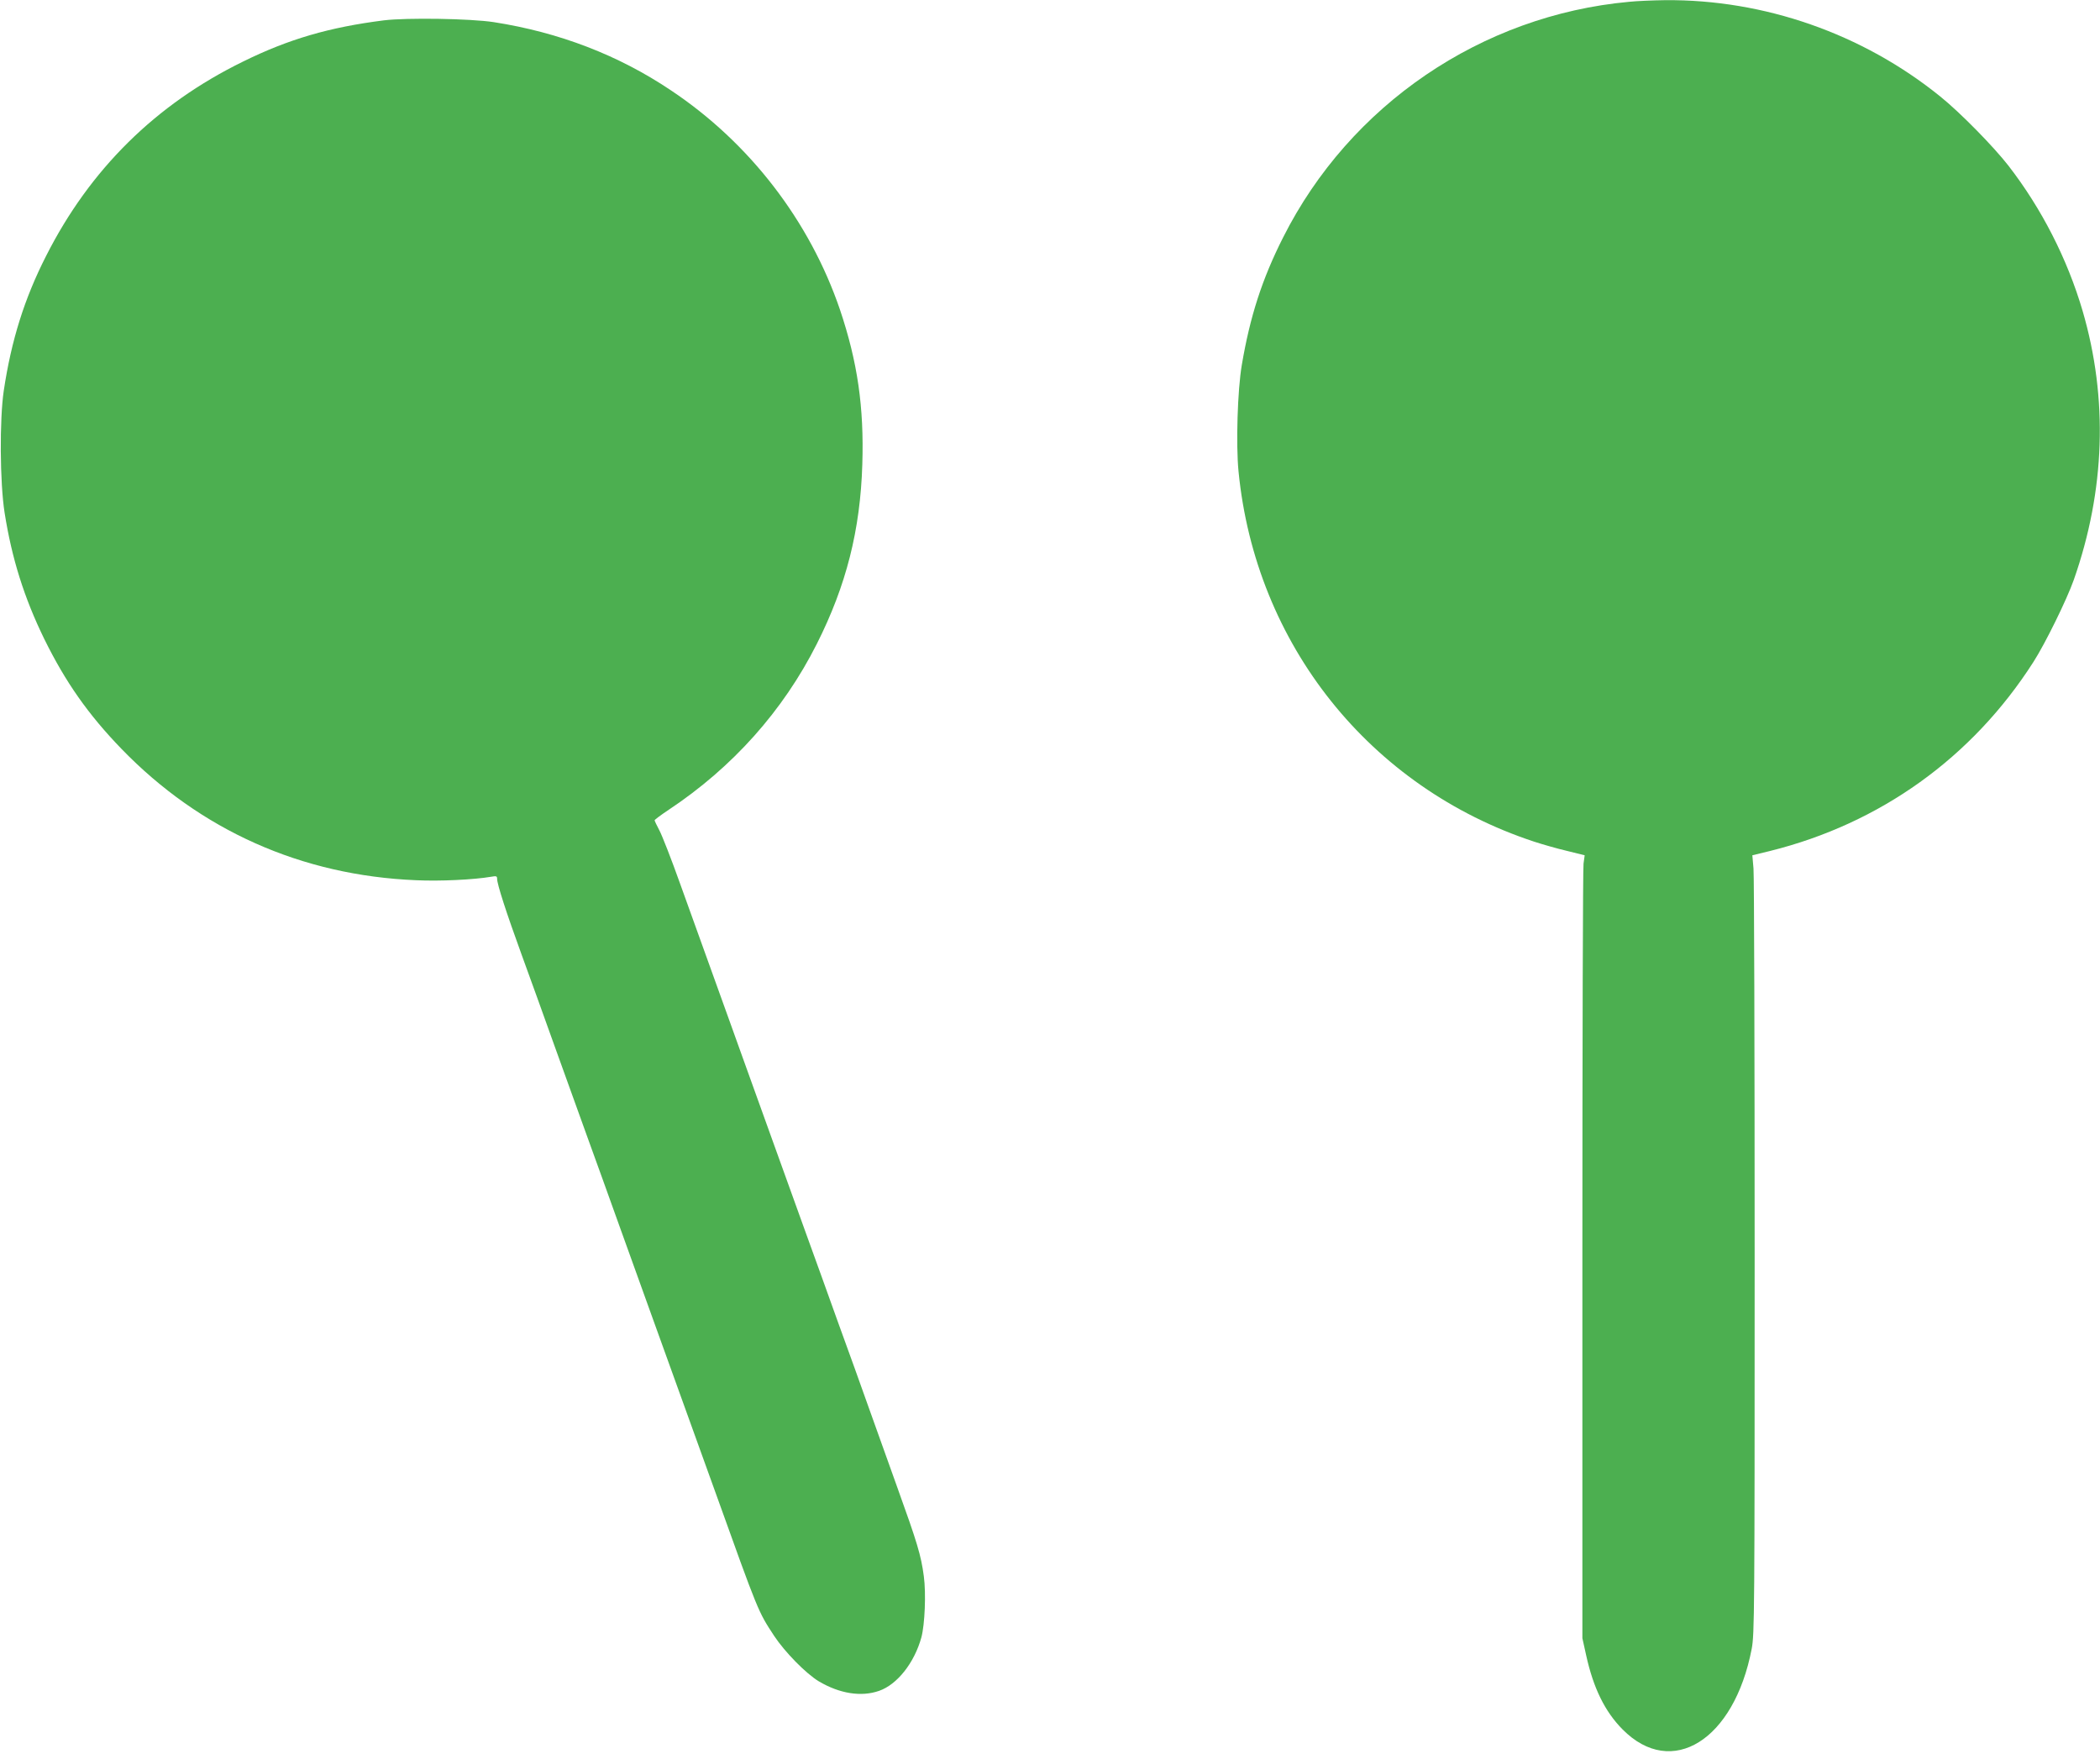
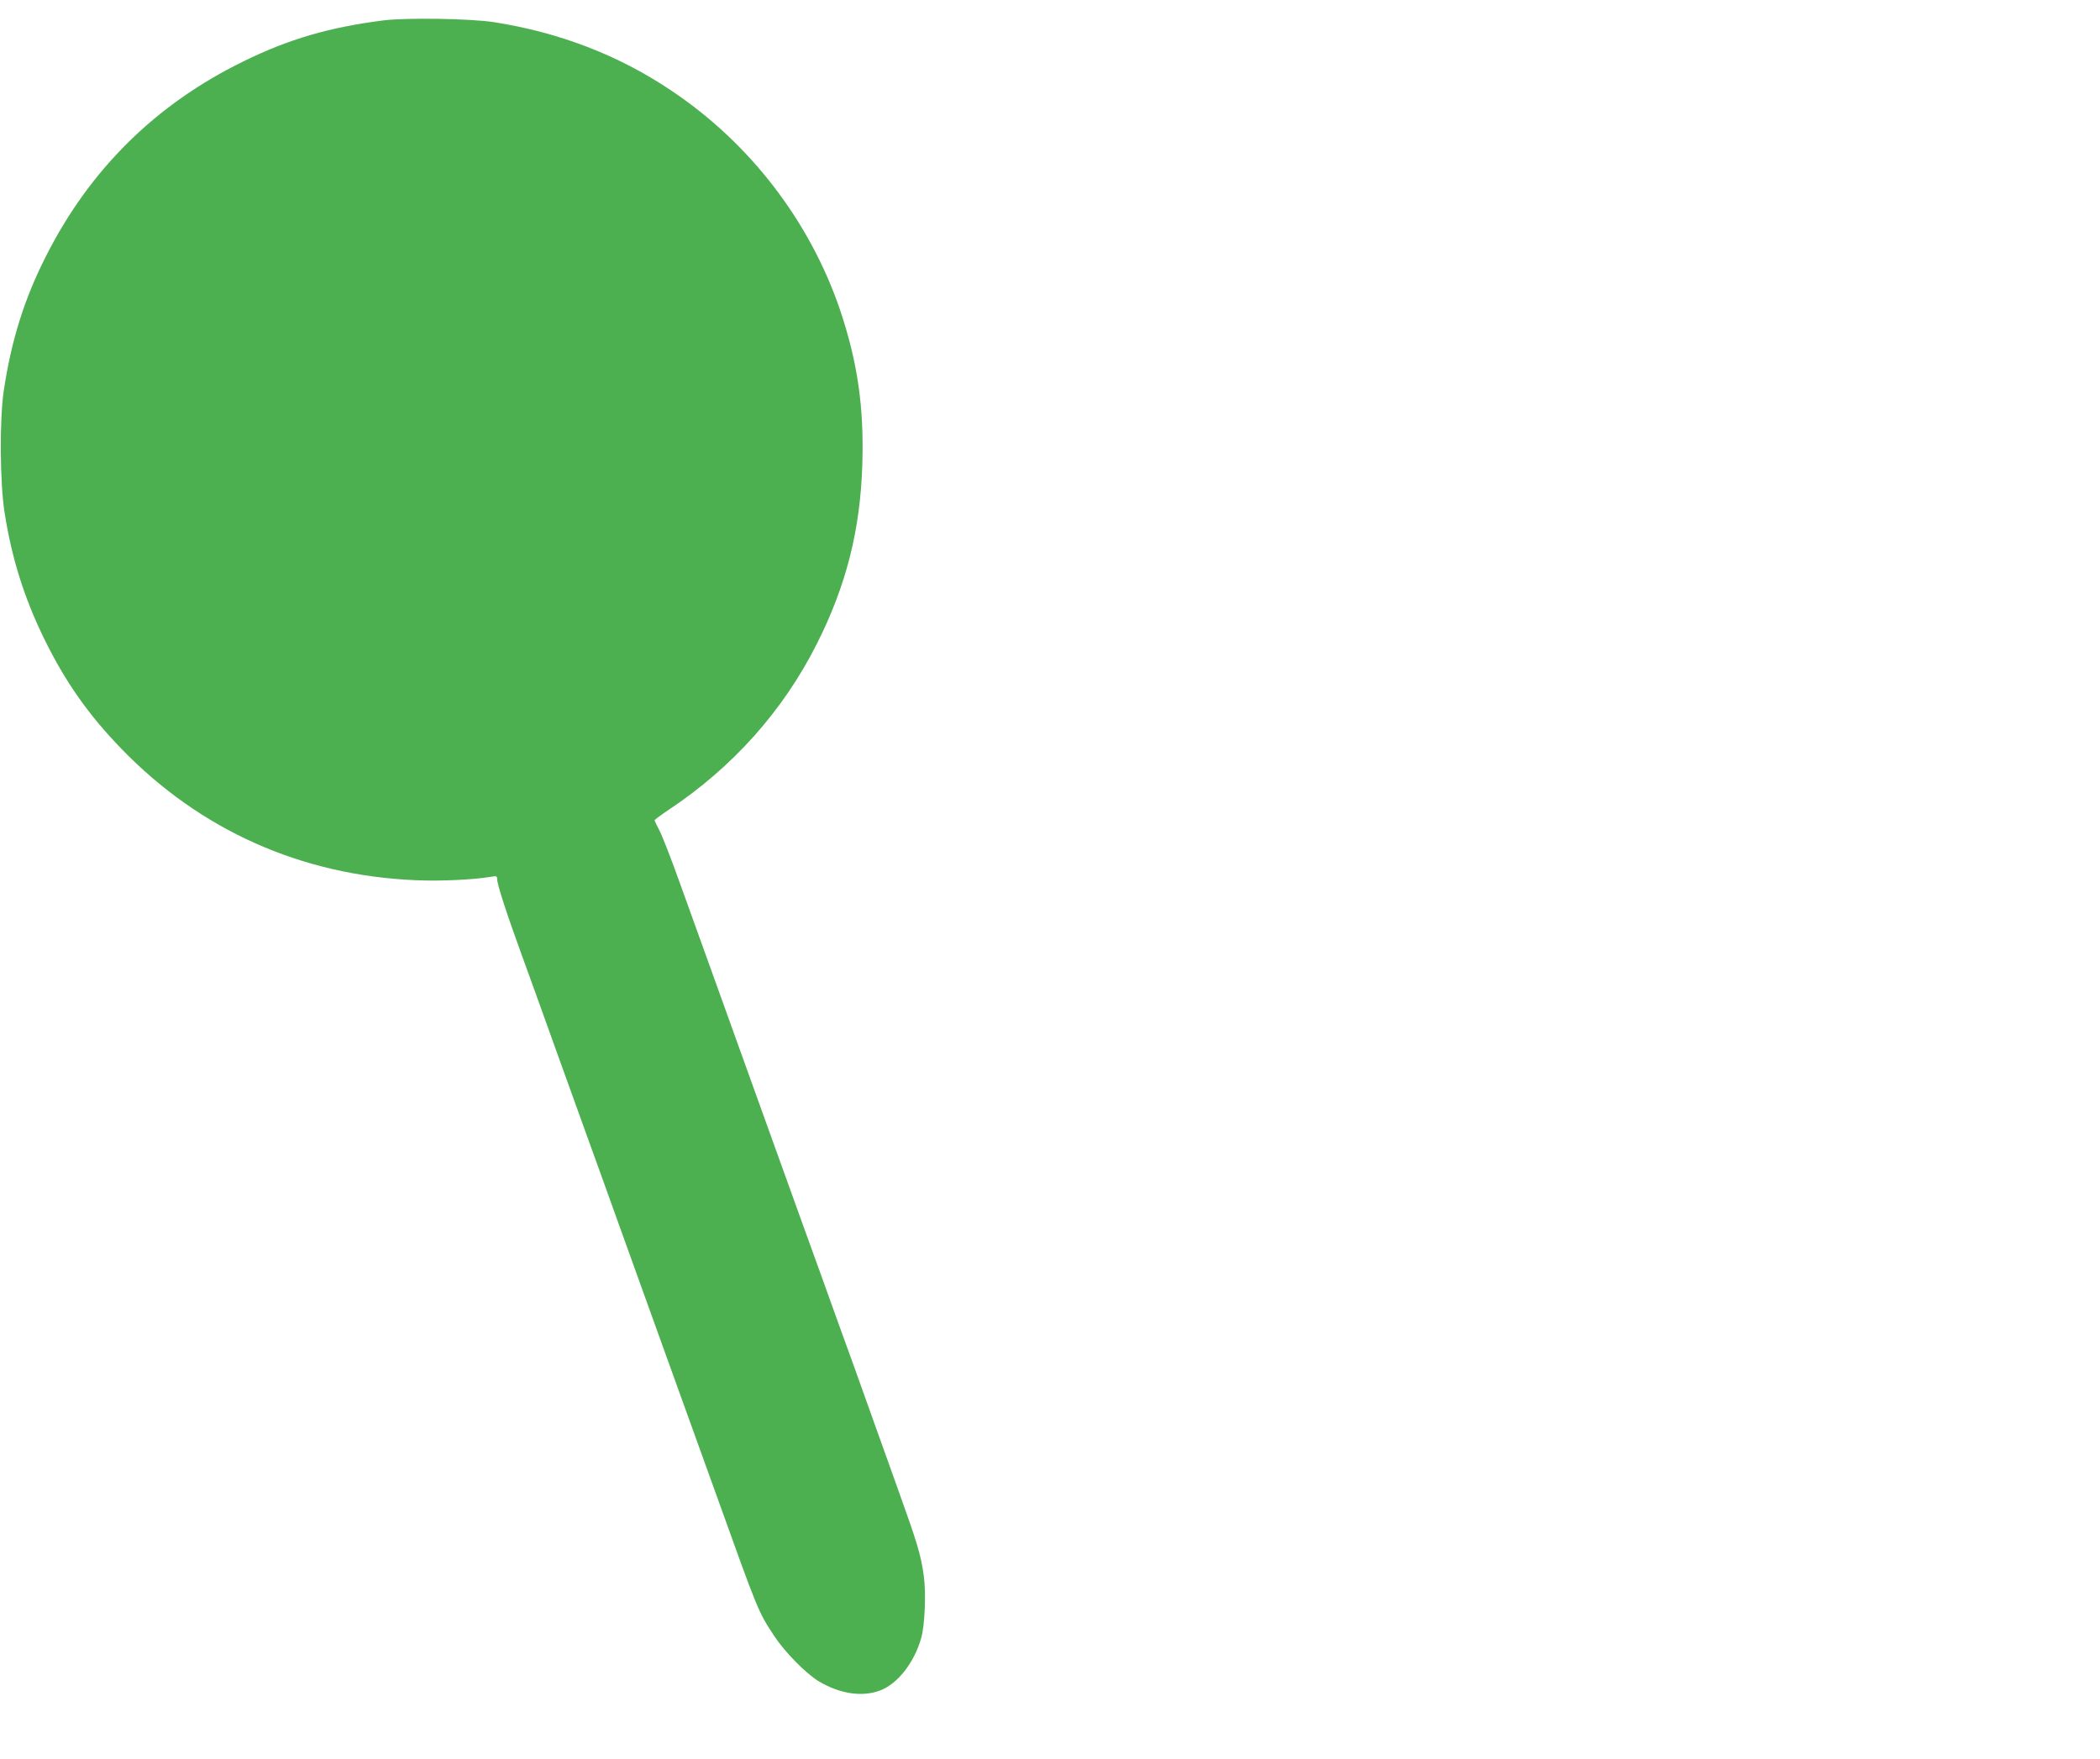
<svg xmlns="http://www.w3.org/2000/svg" version="1.0" width="1280pt" height="1072pt" viewBox="0 0 1280 1072" preserveAspectRatio="xMidYMid meet">
  <g transform="translate(0,1072) scale(0.1,-0.1)" fill="#4caf50" stroke="none">
-     <path d="M9930 10709 c-900 -82 -1703 -629 -2109 -1436 -129 -255 -202 -483 -252 -778 -26 -153 -36 -483 -20 -647 103 -1055 800 -1928 1802 -2258 49 -16 139 -42 199 -56 l109 -27 -7 -51 c-4 -28 -7 -1102 -7 -2386 l0 -2335 23 -104 c44 -200 114 -343 222 -452 300 -303 680 -66 787 491 17 90 18 213 18 2385 0 1260 -3 2326 -7 2371 l-7 81 107 26 c672 167 1233 569 1606 1152 72 112 204 381 246 500 192 547 210 1106 54 1640 -93 317 -250 624 -452 885 -91 117 -296 326 -417 423 -473 382 -1072 591 -1675 586 -74 -1 -173 -5 -220 -10z" />
    <path d="M2340 10596 c-332 -42 -580 -114 -858 -251 -532 -260 -934 -657 -1201 -1185 -132 -259 -212 -514 -258 -821 -26 -175 -24 -559 5 -744 44 -279 119 -518 242 -770 129 -262 267 -459 470 -669 481 -497 1098 -772 1795 -801 145 -7 352 3 458 21 32 6 37 4 37 -12 0 -34 56 -206 148 -459 50 -137 141 -389 202 -560 61 -170 151 -420 200 -555 49 -135 139 -384 200 -555 61 -170 142 -395 180 -500 68 -188 186 -516 401 -1112 263 -733 260 -725 357 -873 66 -100 195 -231 273 -278 127 -75 258 -96 367 -58 110 38 215 170 258 326 21 78 29 268 15 372 -17 129 -40 204 -162 543 -61 171 -142 396 -179 500 -37 105 -118 330 -180 500 -61 171 -151 420 -200 555 -49 135 -139 385 -200 555 -62 171 -143 396 -180 500 -37 105 -118 327 -178 495 -61 168 -154 427 -207 575 -53 149 -110 294 -126 324 -16 30 -29 58 -29 61 0 4 39 33 87 65 388 258 696 602 902 1011 179 355 265 694 277 1094 11 348 -29 624 -136 942 -184 540 -550 1017 -1030 1337 -320 215 -682 354 -1080 416 -142 22 -529 28 -670 11z" />
  </g>
</svg>